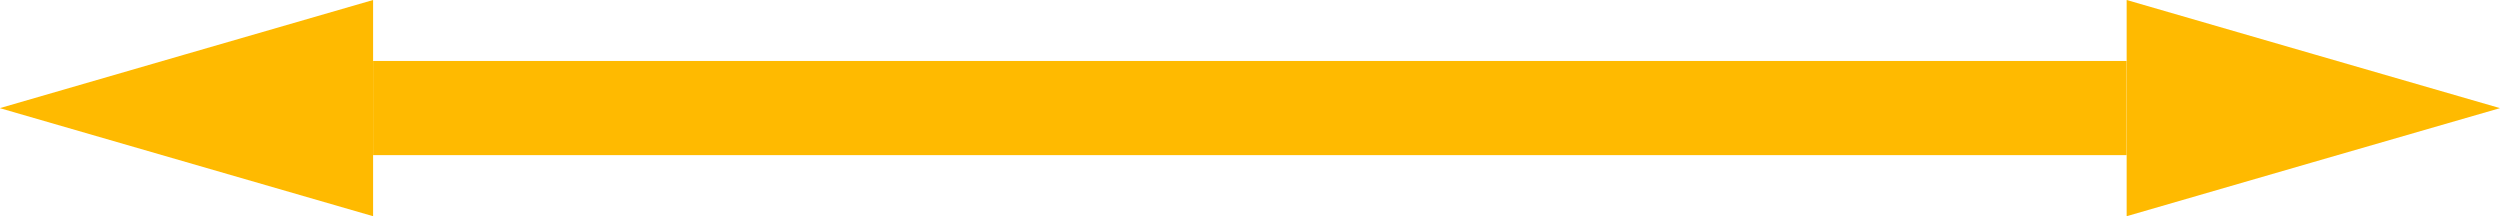
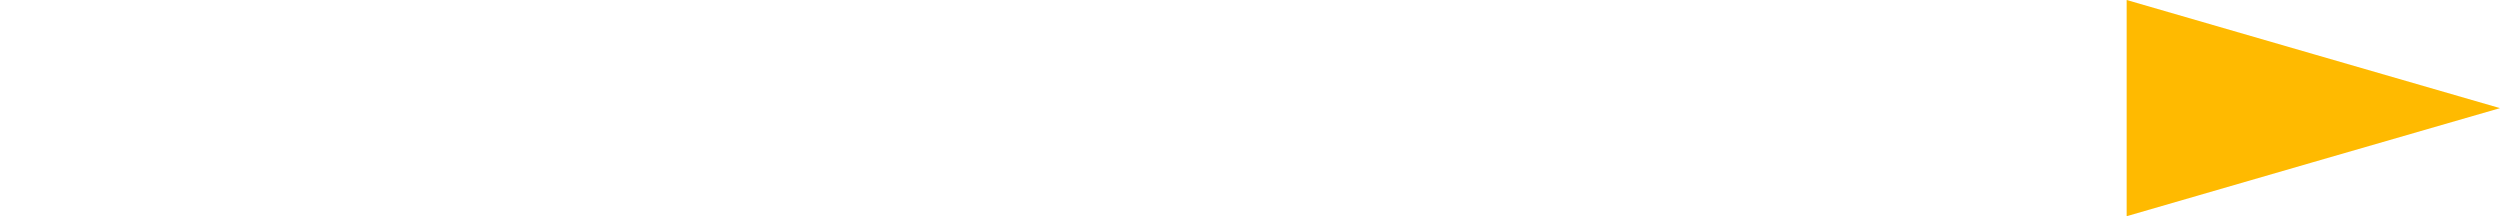
<svg xmlns="http://www.w3.org/2000/svg" version="1.1" id="Livello_1" x="0px" y="0px" width="39.742px" height="3.438px" viewBox="0 1.708 39.742 3.438" enable-background="new 0 1.708 39.742 3.438" xml:space="preserve">
-   <rect x="5.931" y="2.677" fill="#FFBA00" width="27.875" height="1.497" />
-   <polygon fill="#FFBA00" points="5.931,3.427 5.931,5.145 2.964,4.286 -0.003,3.427 2.964,2.567 5.931,1.708 " />
  <polygon fill="#FFBA00" points="33.807,3.427 33.807,5.145 36.771,4.286 39.742,3.427 36.771,2.567 33.807,1.708 " />
</svg>